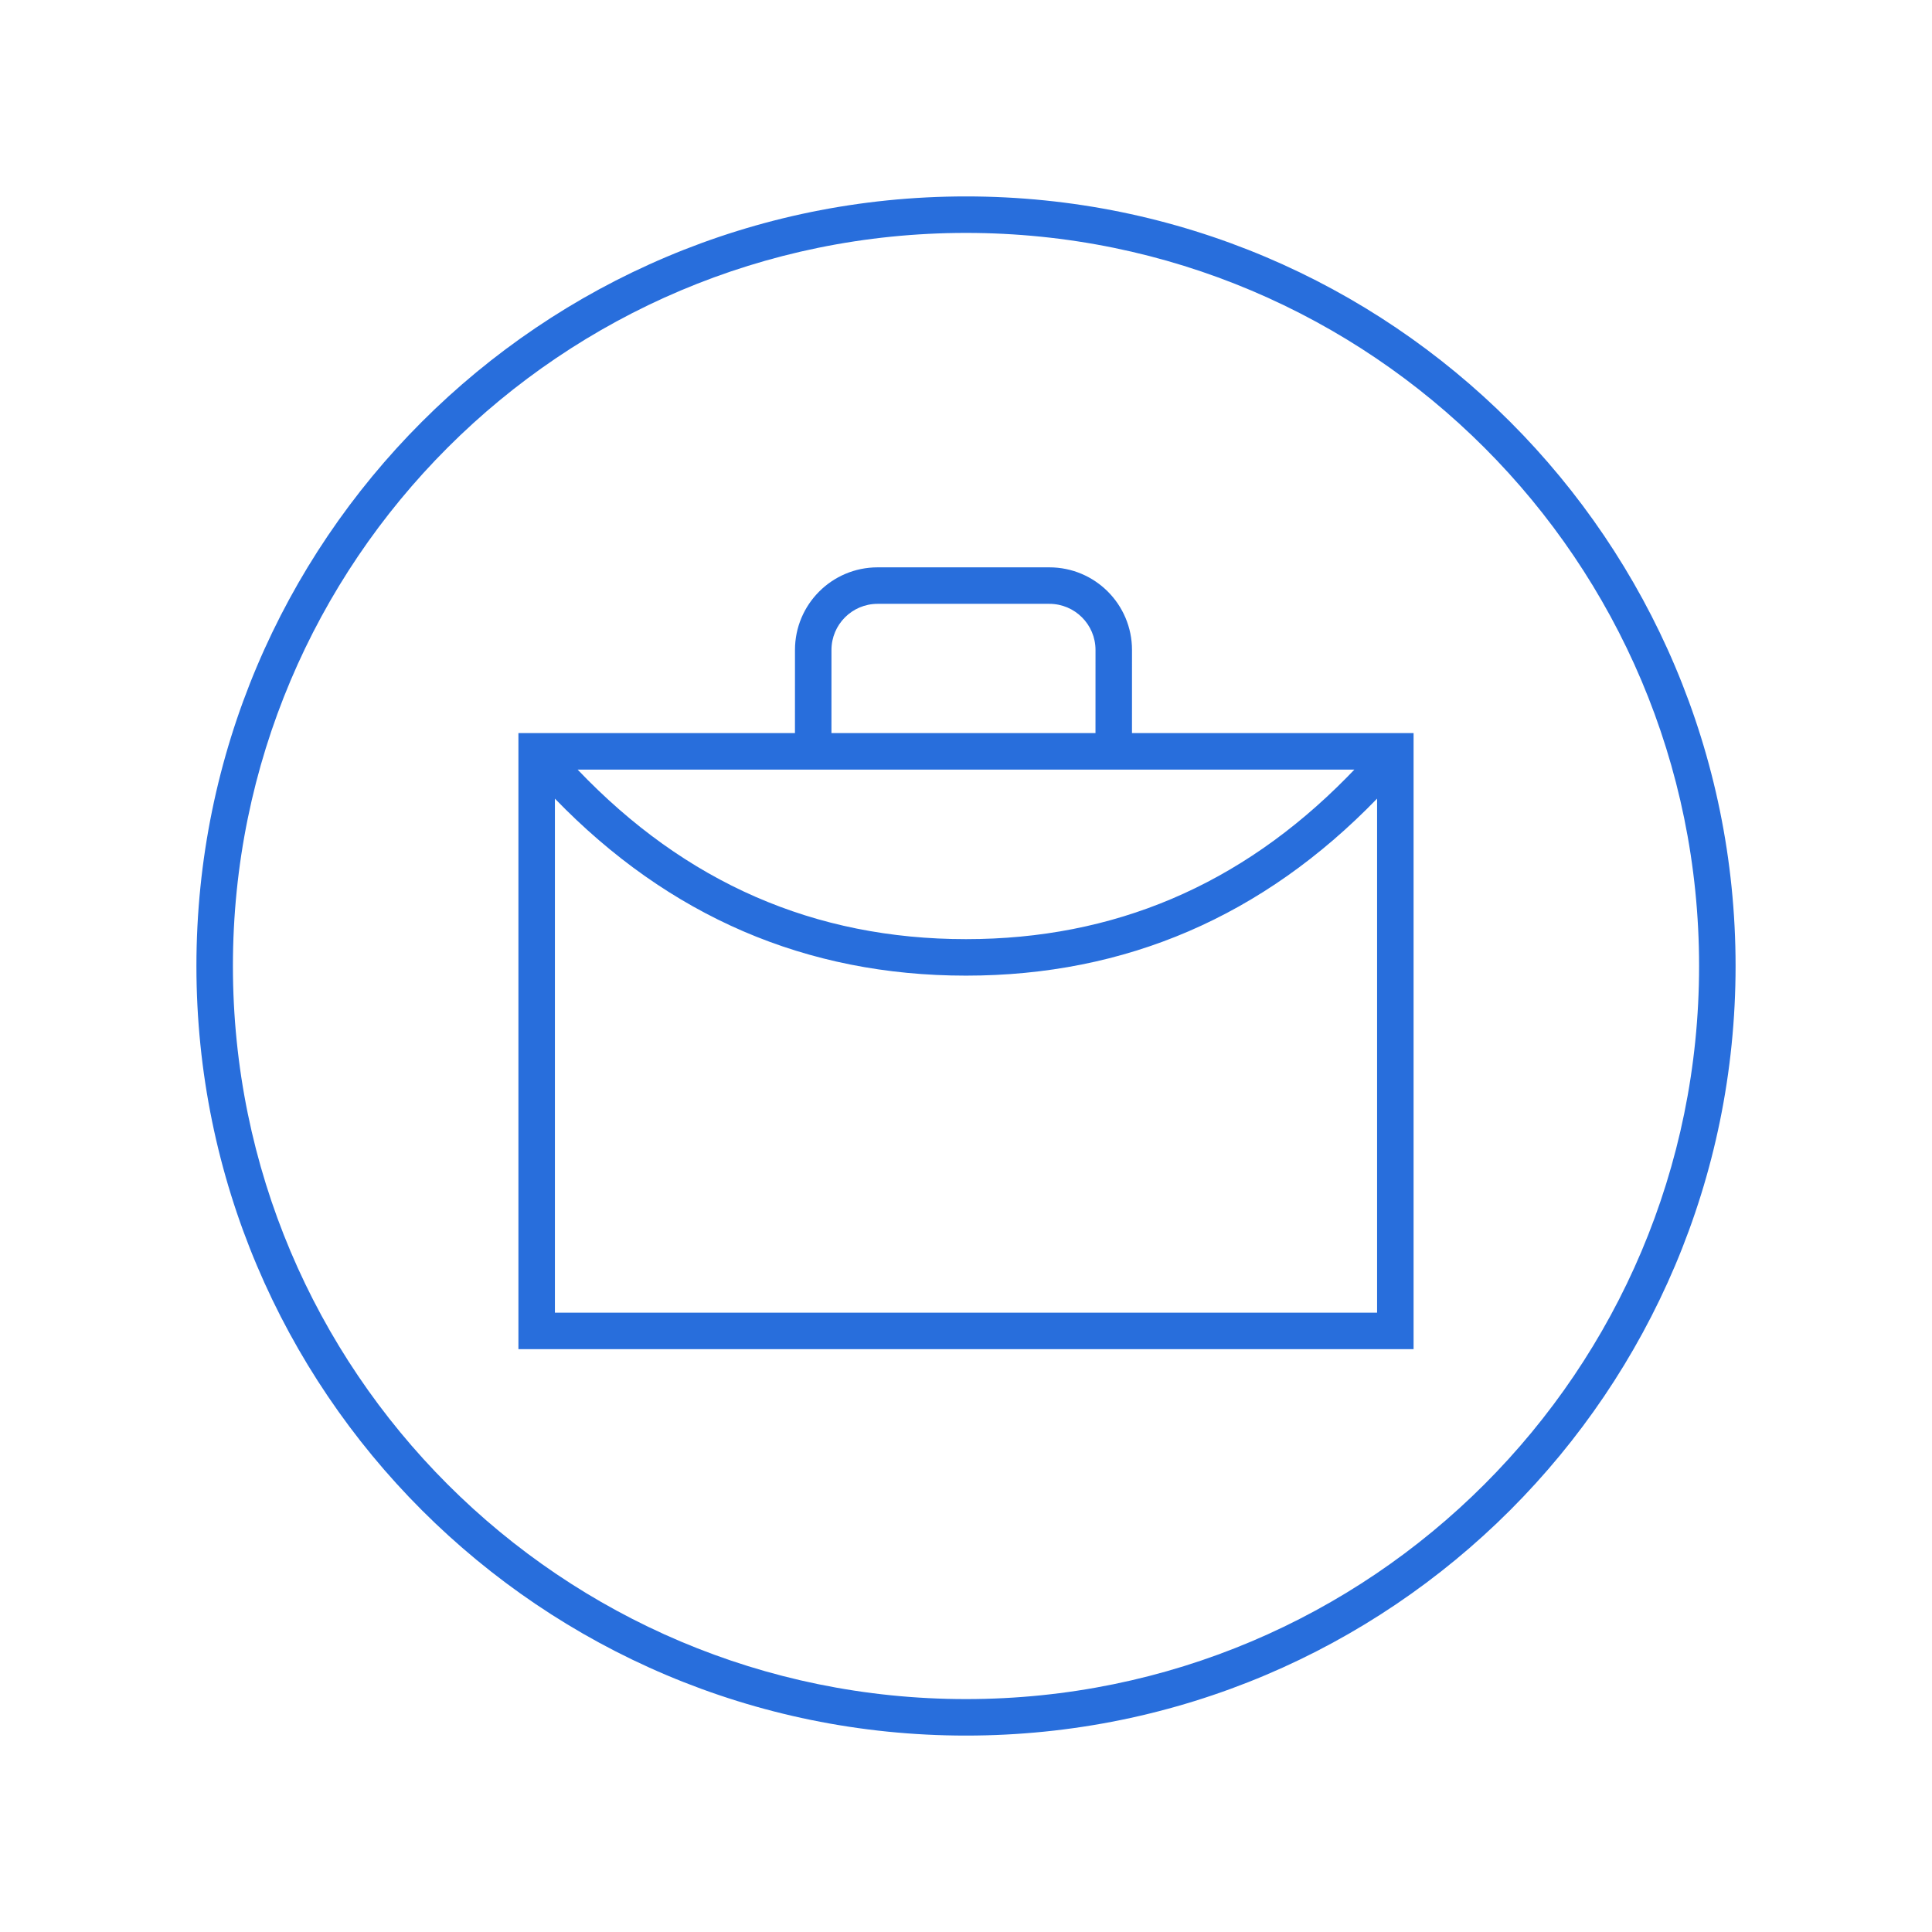
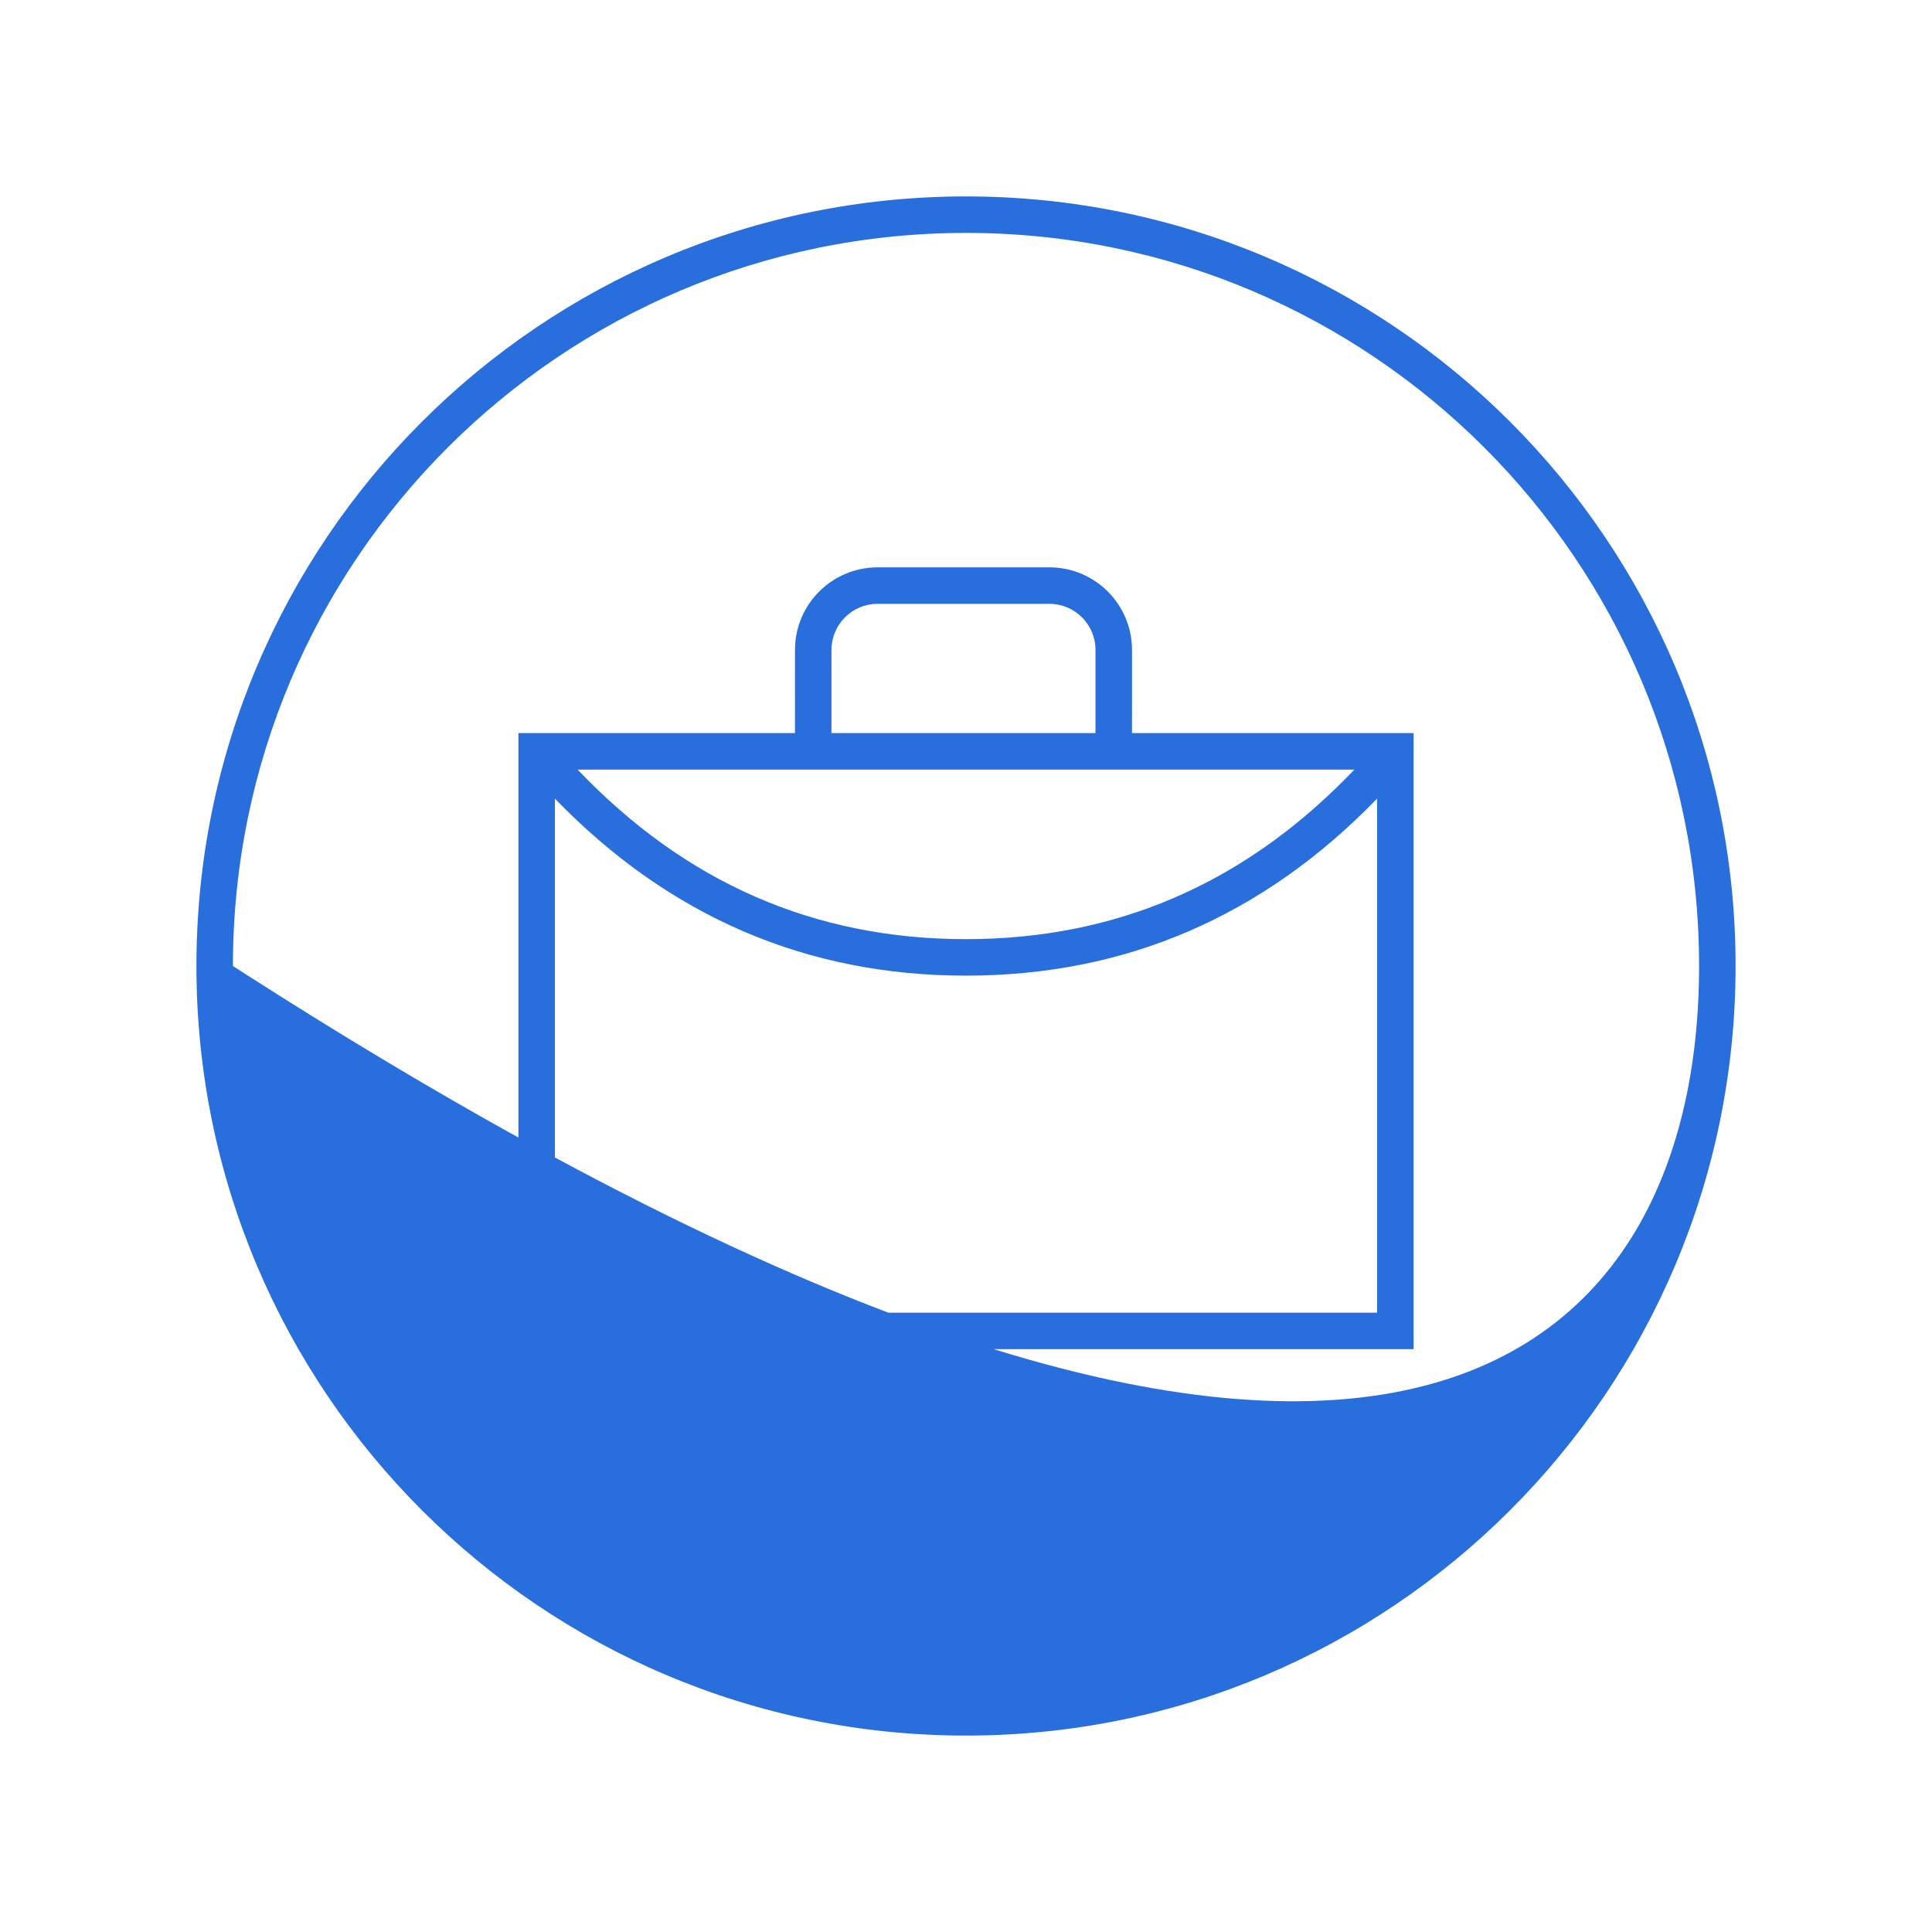
<svg xmlns="http://www.w3.org/2000/svg" width="90px" height="90px" viewBox="0 0 90 90">
  <title>OTS icon / members / firms regular</title>
  <g id="OTS-icon-/-members-/-firms-regular" stroke="none" stroke-width="1" fill="none" fill-rule="evenodd">
-     <path d="M45,9.15 C64.799,9.15 80.85,25.201 80.85,45 C80.85,64.799 64.799,80.85 45,80.85 C25.201,80.85 9.15,64.799 9.15,45 C9.15,25.201 25.201,9.15 45,9.15 Z M45,10.85 C26.139,10.85 10.85,26.139 10.85,45 C10.85,63.861 26.139,79.15 45,79.15 C63.861,79.15 79.15,63.861 79.15,45 C79.15,26.139 63.861,10.85 45,10.85 Z M48.883,26.429 C51.009,26.429 52.733,28.152 52.733,30.279 L52.732,34.15 L65.85,34.15 L65.85,62.85 L24.15,62.85 L24.15,34.15 L37.032,34.15 L37.033,30.279 C37.033,28.152 38.756,26.429 40.883,26.429 L48.883,26.429 Z M44.999,45.449 C37.56,45.449 31.163,42.691 25.85,37.204 L25.85,61.15 L64.15,61.15 L64.15,37.203 C58.836,42.69 52.437,45.449 44.999,45.449 Z M63.092,35.851 L26.908,35.851 C31.938,41.126 37.953,43.749 44.999,43.749 C51.884,43.749 57.786,41.244 62.747,36.207 L63.092,35.851 Z M48.883,28.129 L40.883,28.129 C39.695,28.129 38.733,29.091 38.733,30.279 L38.732,34.15 L51.032,34.15 L51.033,30.279 C51.033,29.091 50.07,28.129 48.883,28.129 Z" id="OTS-icon-/-members-/-consultants-regular" fill="#286EDC" fill-rule="nonzero" />
+     <path d="M45,9.15 C64.799,9.15 80.85,25.201 80.85,45 C80.85,64.799 64.799,80.85 45,80.85 C25.201,80.85 9.15,64.799 9.15,45 C9.15,25.201 25.201,9.15 45,9.15 Z M45,10.85 C26.139,10.85 10.85,26.139 10.85,45 C63.861,79.15 79.15,63.861 79.15,45 C79.15,26.139 63.861,10.85 45,10.85 Z M48.883,26.429 C51.009,26.429 52.733,28.152 52.733,30.279 L52.732,34.15 L65.85,34.15 L65.85,62.85 L24.15,62.85 L24.15,34.15 L37.032,34.15 L37.033,30.279 C37.033,28.152 38.756,26.429 40.883,26.429 L48.883,26.429 Z M44.999,45.449 C37.56,45.449 31.163,42.691 25.85,37.204 L25.85,61.15 L64.15,61.15 L64.15,37.203 C58.836,42.69 52.437,45.449 44.999,45.449 Z M63.092,35.851 L26.908,35.851 C31.938,41.126 37.953,43.749 44.999,43.749 C51.884,43.749 57.786,41.244 62.747,36.207 L63.092,35.851 Z M48.883,28.129 L40.883,28.129 C39.695,28.129 38.733,29.091 38.733,30.279 L38.732,34.15 L51.032,34.15 L51.033,30.279 C51.033,29.091 50.07,28.129 48.883,28.129 Z" id="OTS-icon-/-members-/-consultants-regular" fill="#286EDC" fill-rule="nonzero" />
  </g>
</svg>